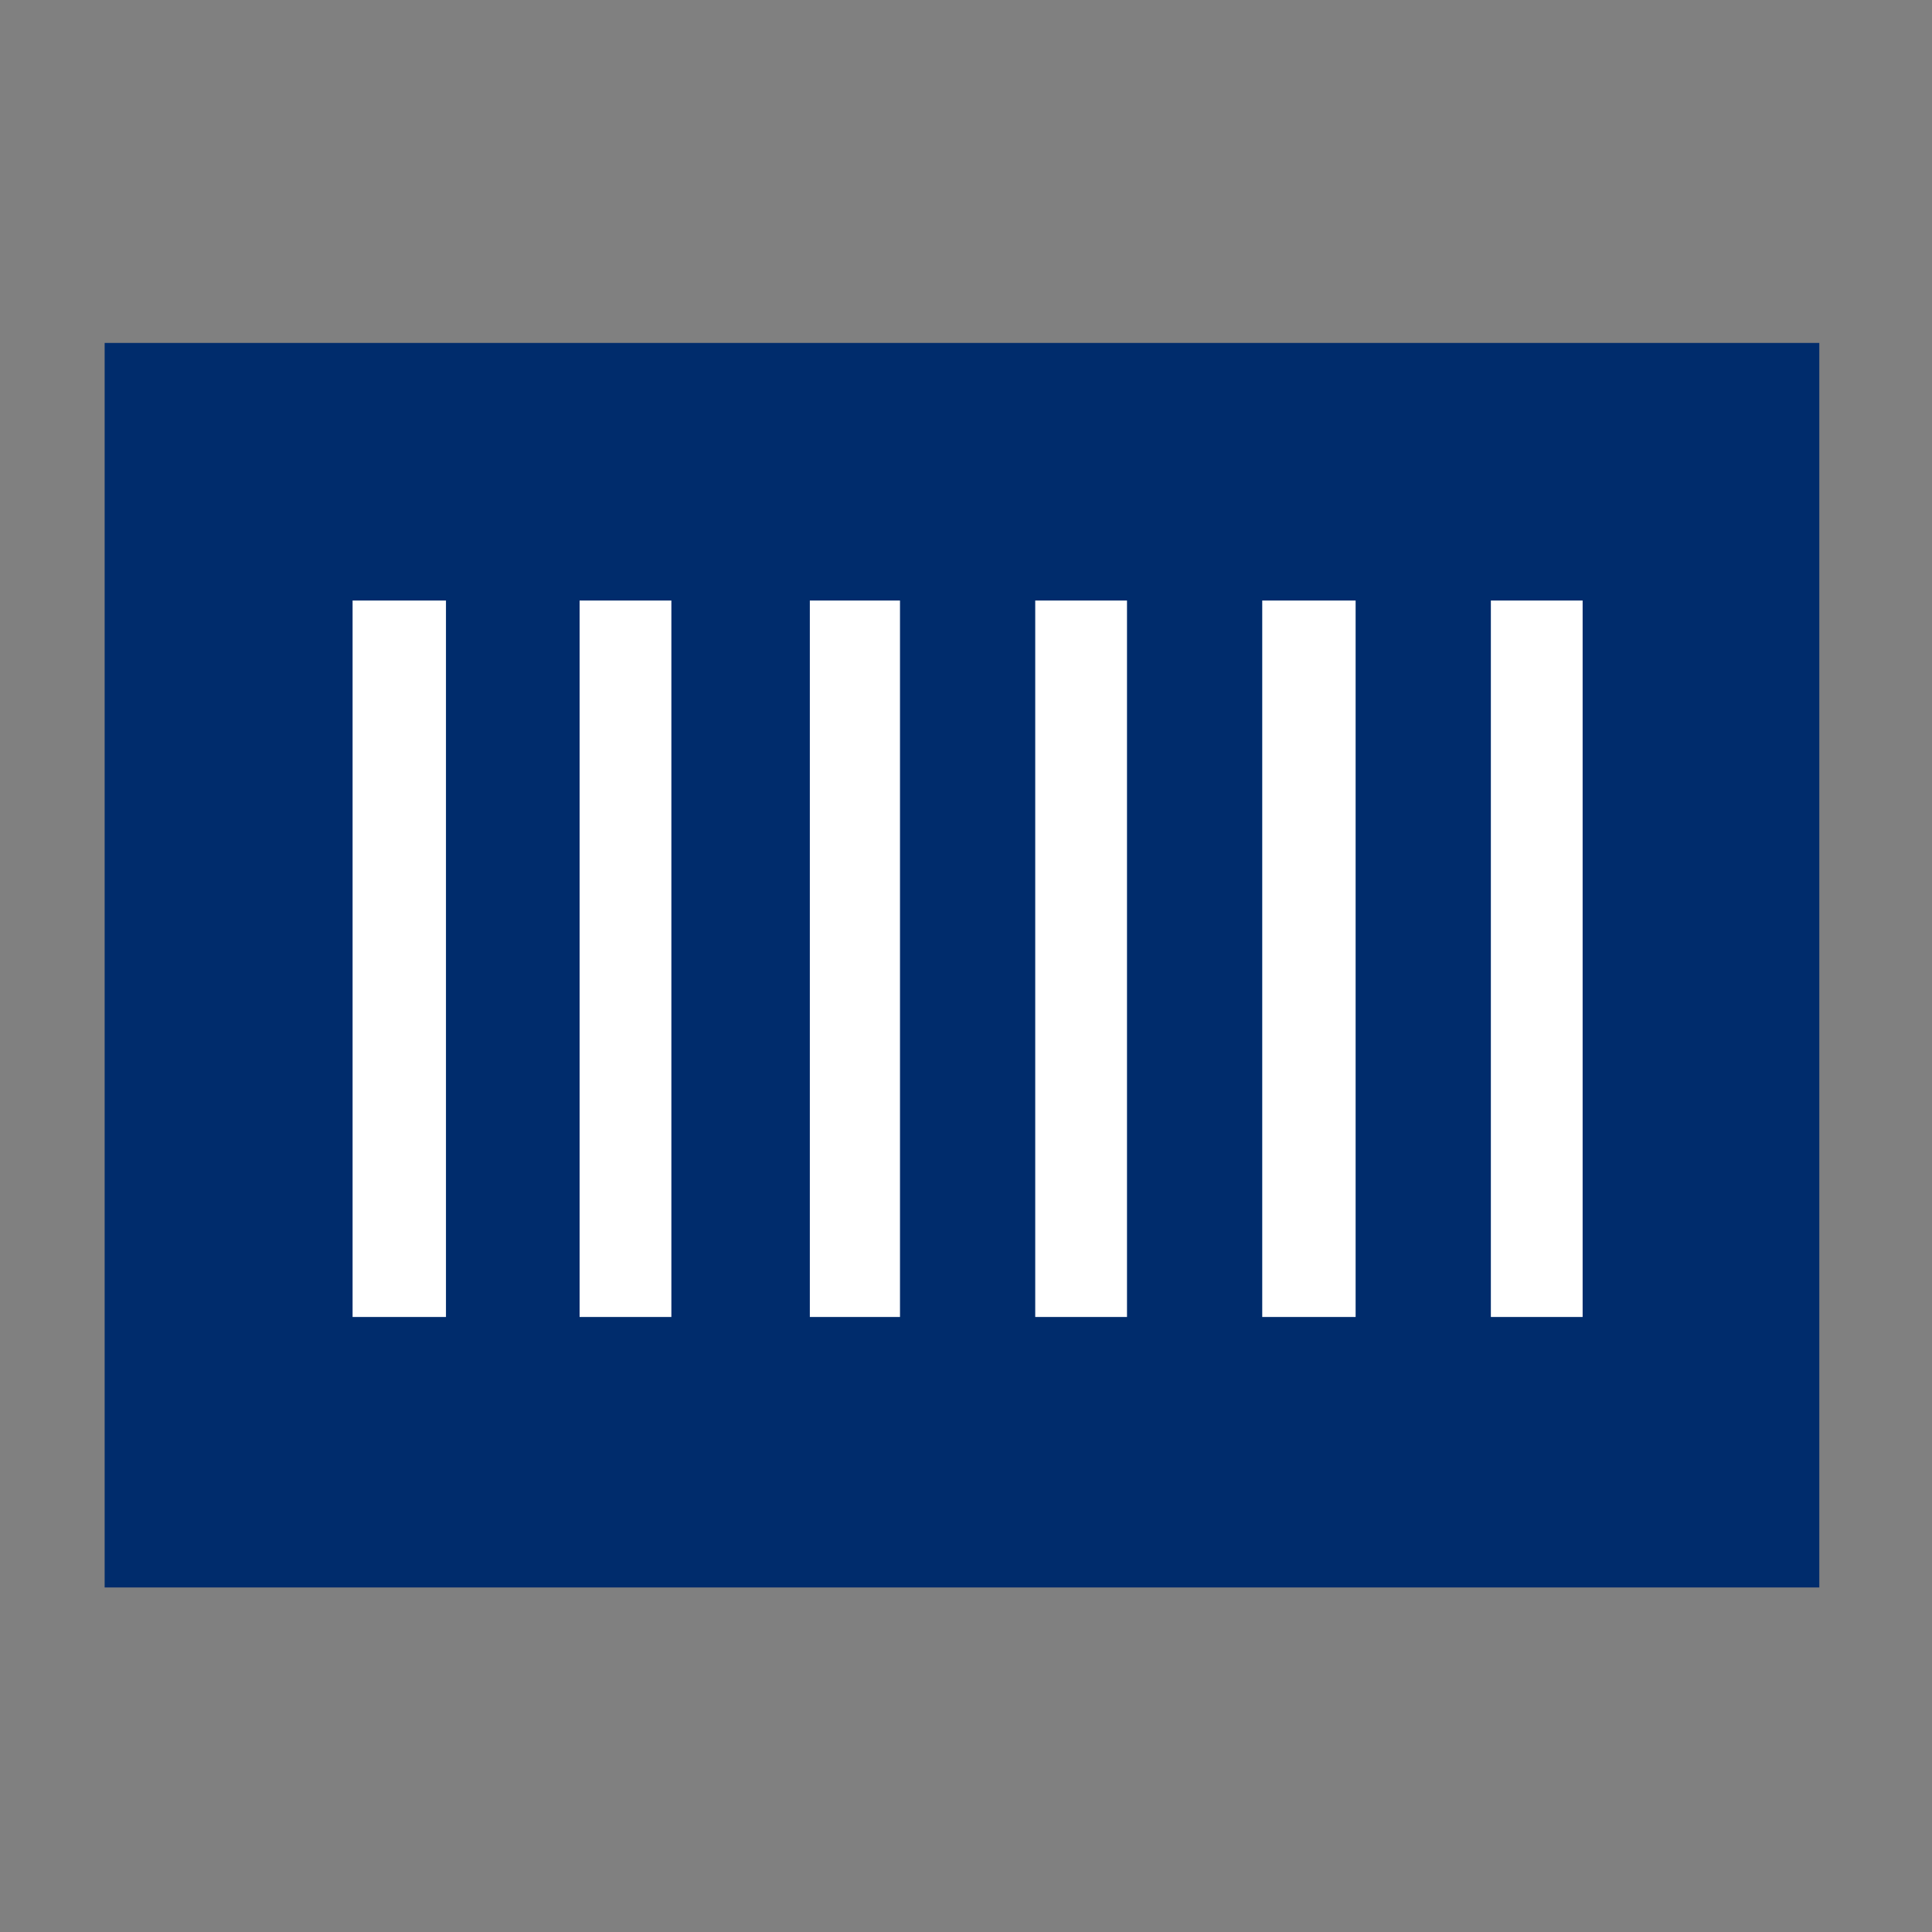
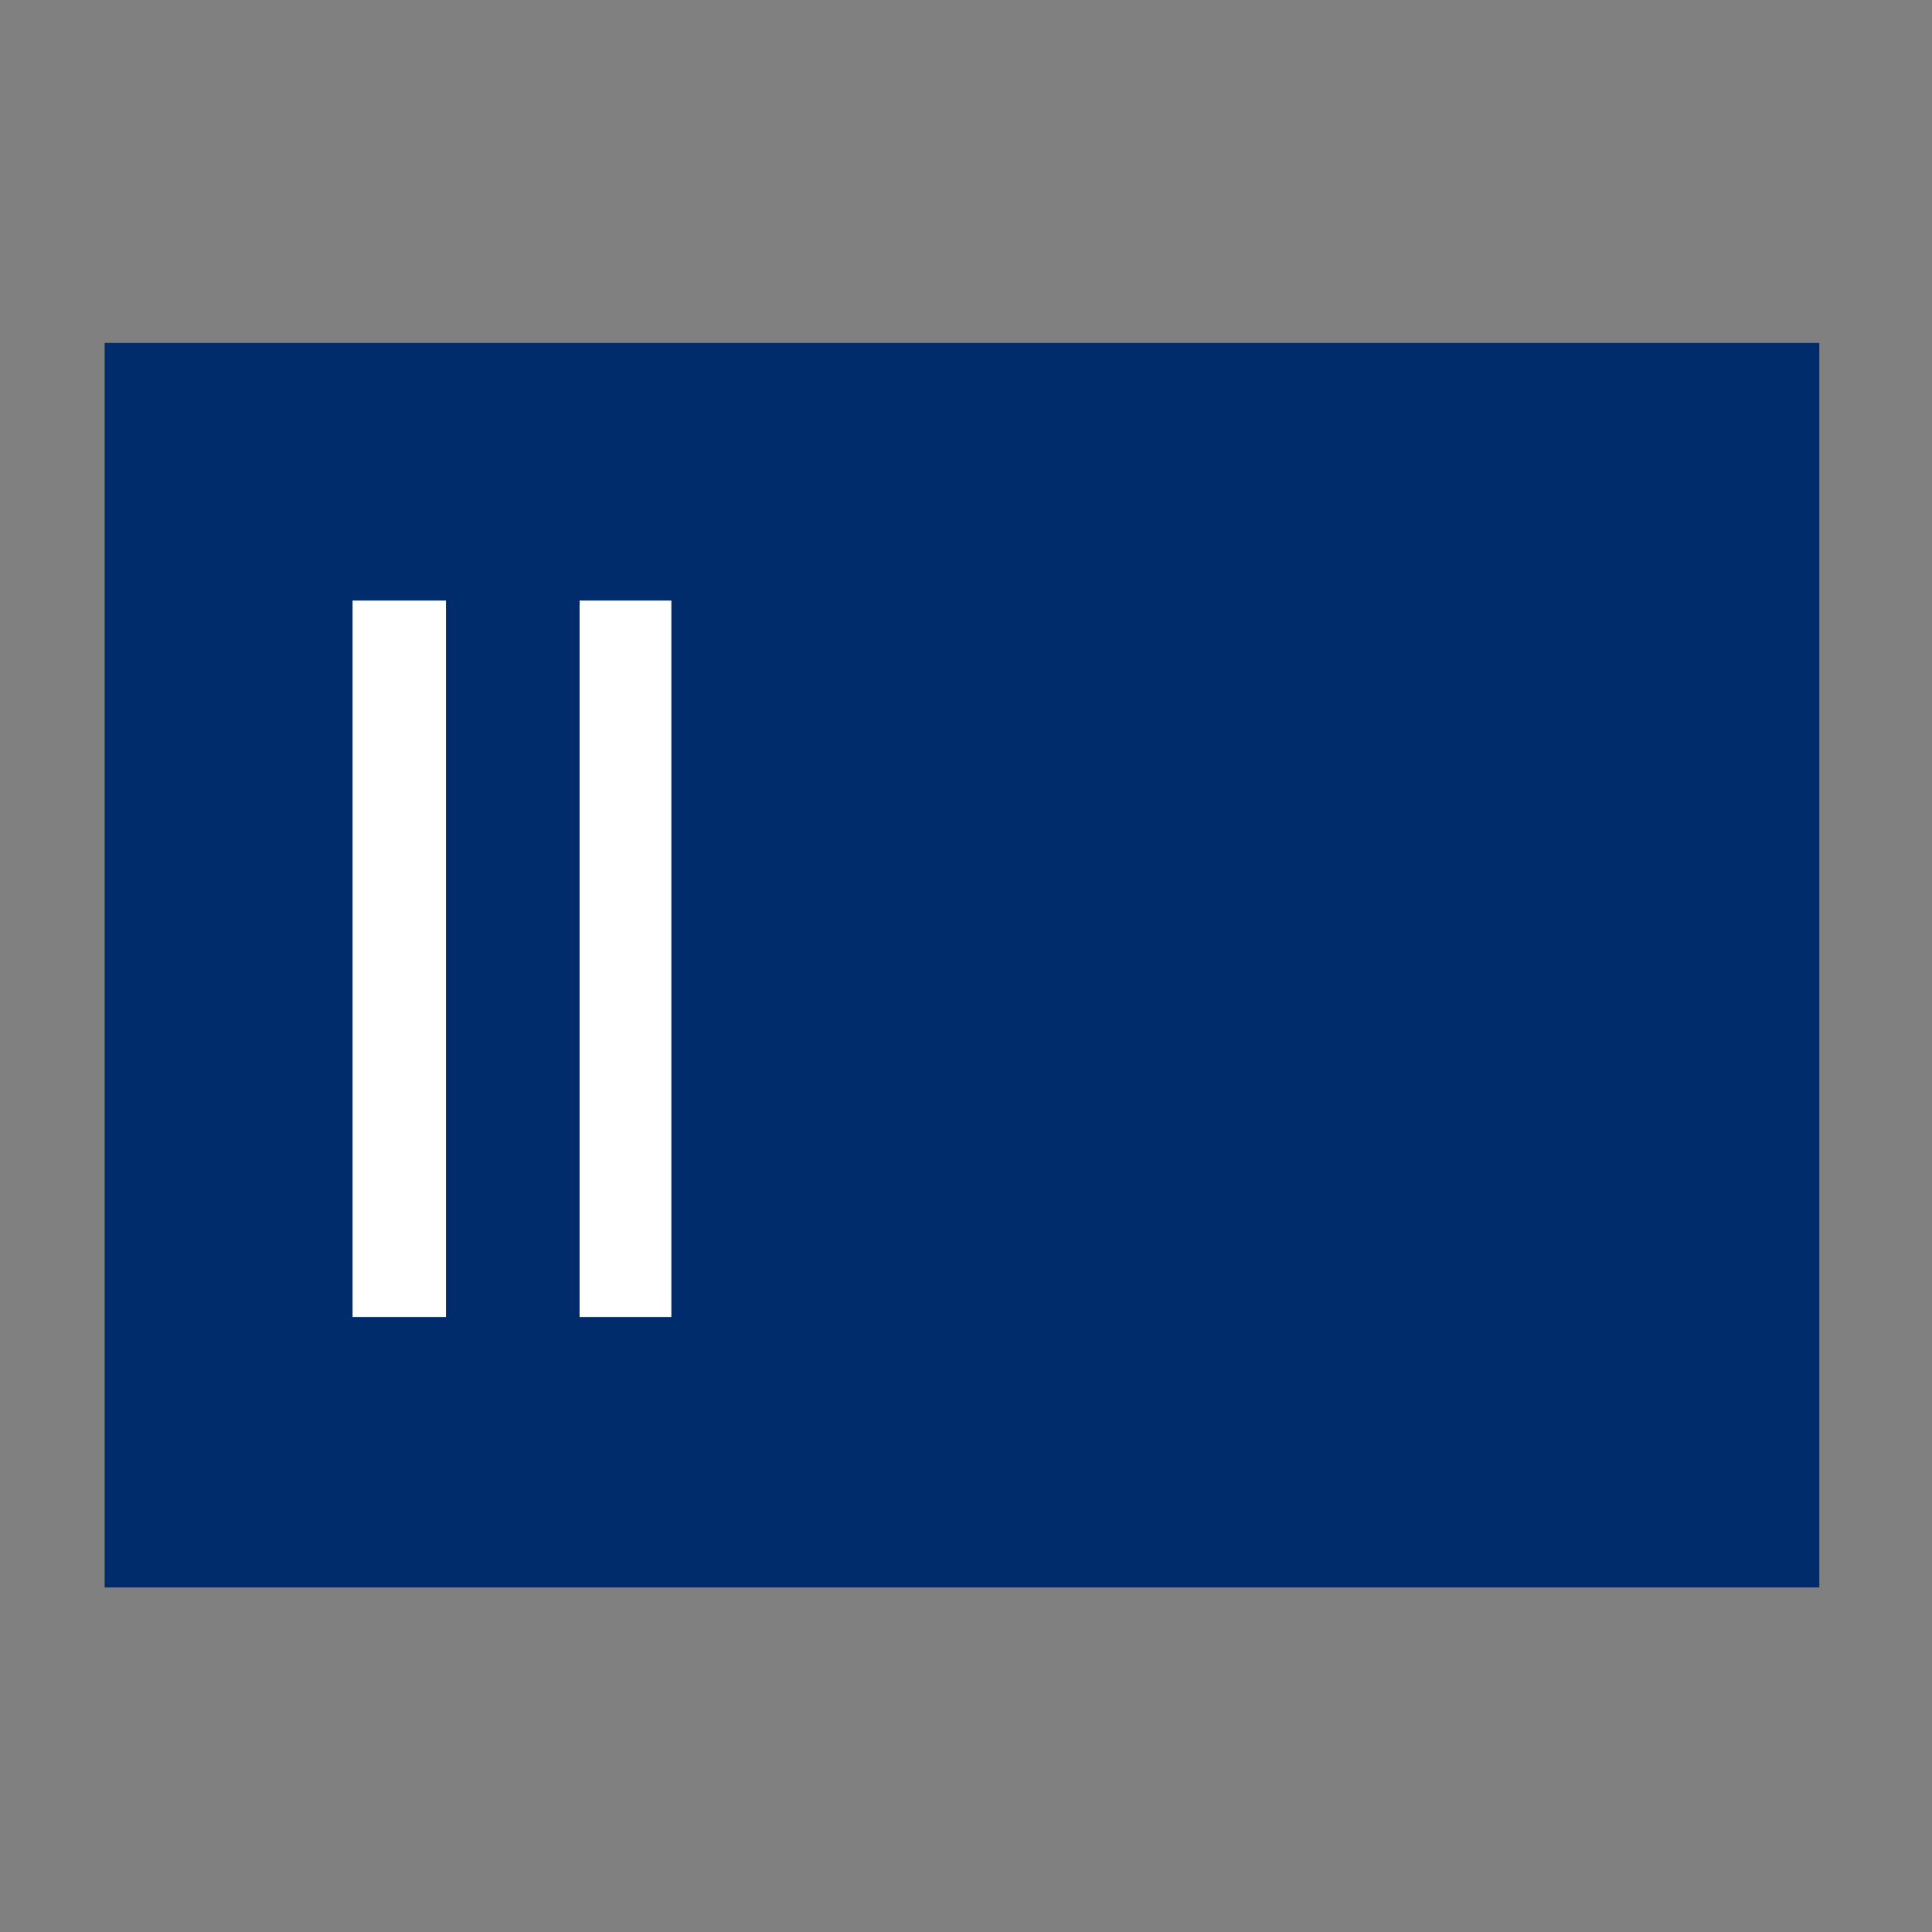
<svg xmlns="http://www.w3.org/2000/svg" version="1.1" id="Layer_1" x="0px" y="0px" viewBox="0 0 120 120" style="enable-background:new 0 0 120 120;" xml:space="preserve">
  <rect x="0" y="0" width="120" height="120" fill="#808080" stroke="none" />
  <style type="text/css">
	.st0{fill:none;}
	.st1{fill:#002C6C;}
	.st2{fill:#FFFFFF;}
</style>
  <rect x="0.1" y="0.1" class="st0" width="120" height="120" />
-   <rect x="6.5" y="6.5" class="st0" width="107.1" height="107.1" />
  <rect x="-24.4" y="13.1" class="st0" width="254" height="165" />
  <g>
    <g>
      <rect x="6.5" y="21.3" class="st1" width="106.5" height="77.3" />
      <rect x="21.9" y="37.3" class="st2" width="5.8" height="44.5" />
      <rect x="36" y="37.3" class="st2" width="5.7" height="44.5" />
-       <rect x="50.3" y="37.3" class="st2" width="5.6" height="44.5" />
-       <rect x="78.4" y="37.3" class="st2" width="5.8" height="44.5" />
-       <rect x="92.6" y="37.3" class="st2" width="5.7" height="44.5" />
-       <rect x="64.3" y="37.3" class="st2" width="5.7" height="44.5" />
    </g>
  </g>
</svg>